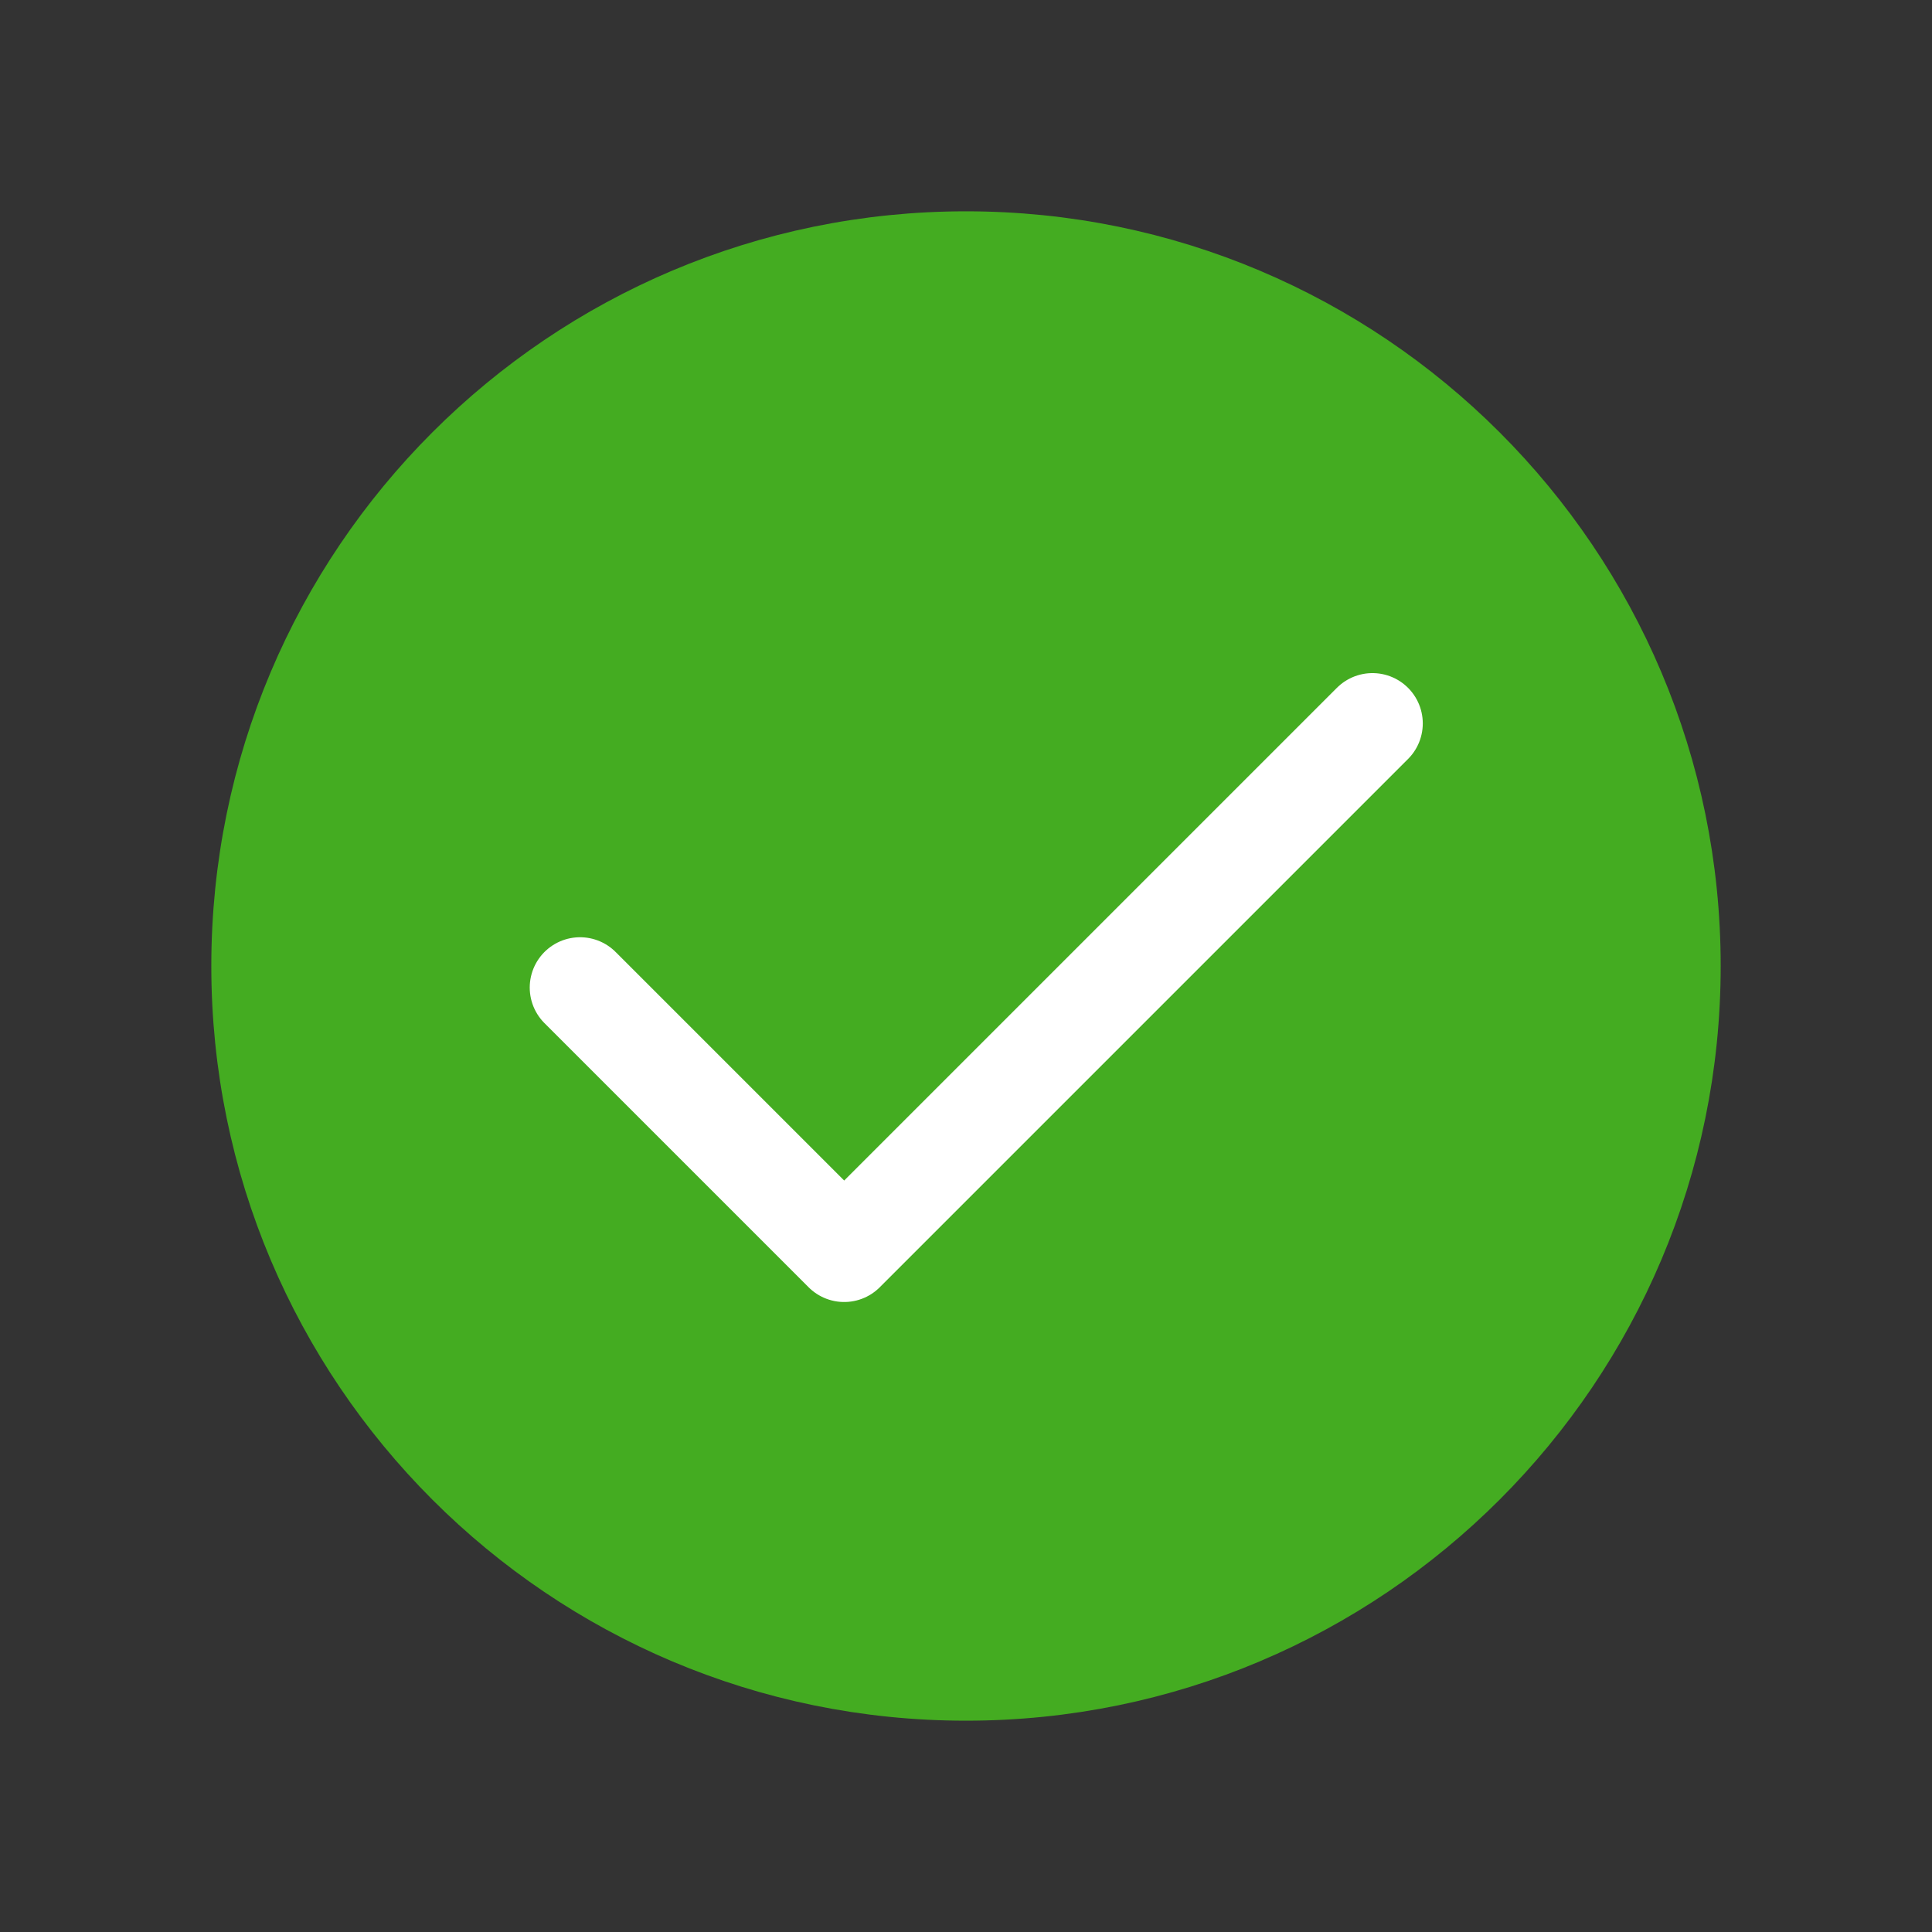
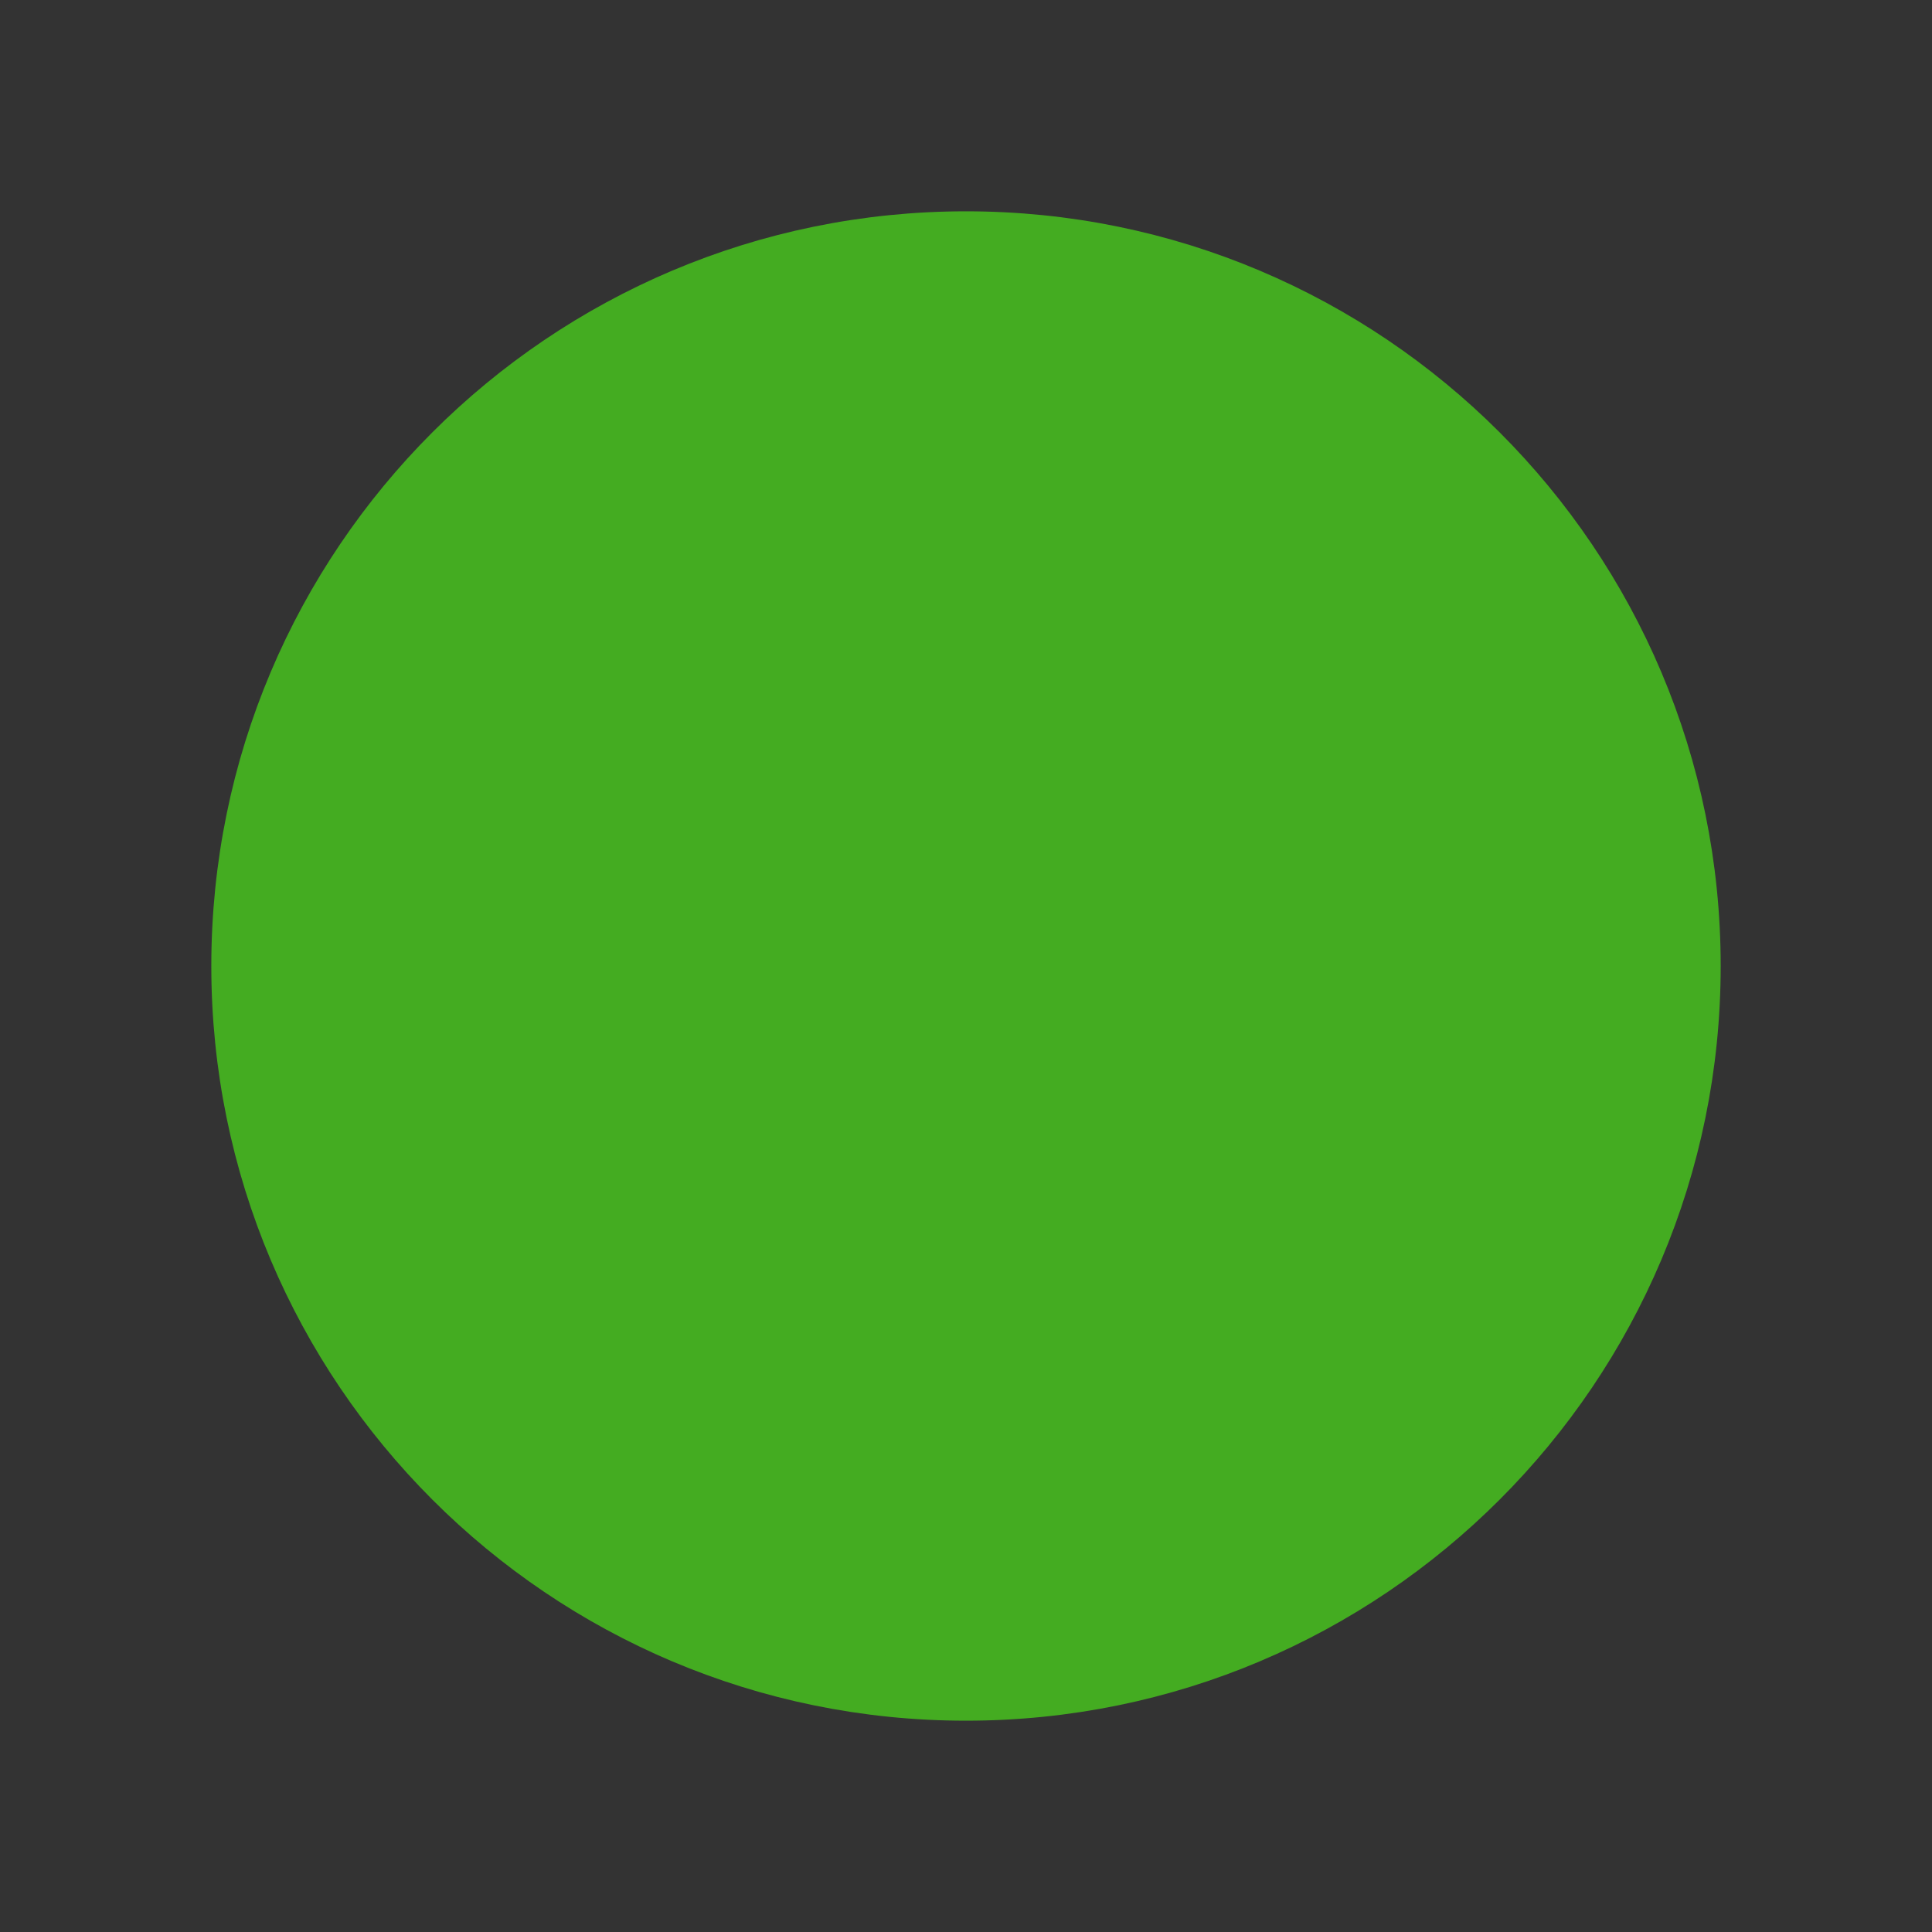
<svg xmlns="http://www.w3.org/2000/svg" width="96" height="96" viewBox="0 0 96 96" fill="none">
  <rect x="0" y="0" width="96" height="96" fill="#333333" stroke="none" />
  <path d="M48 84C67.882 84 84 67.882 84 48C84 28.118 67.882 12 48 12C28.118 12 12 28.118 12 48C12 67.882 28.118 84 48 84Z" fill="#44AC21" stroke="#44AC21" stroke-width="3" stroke-miterlimit="10" />
-   <path d="M68.197 35.946L41.947 62.196L28.822 49.071" stroke="white" stroke-width="5" stroke-linecap="round" stroke-linejoin="round" />
</svg>